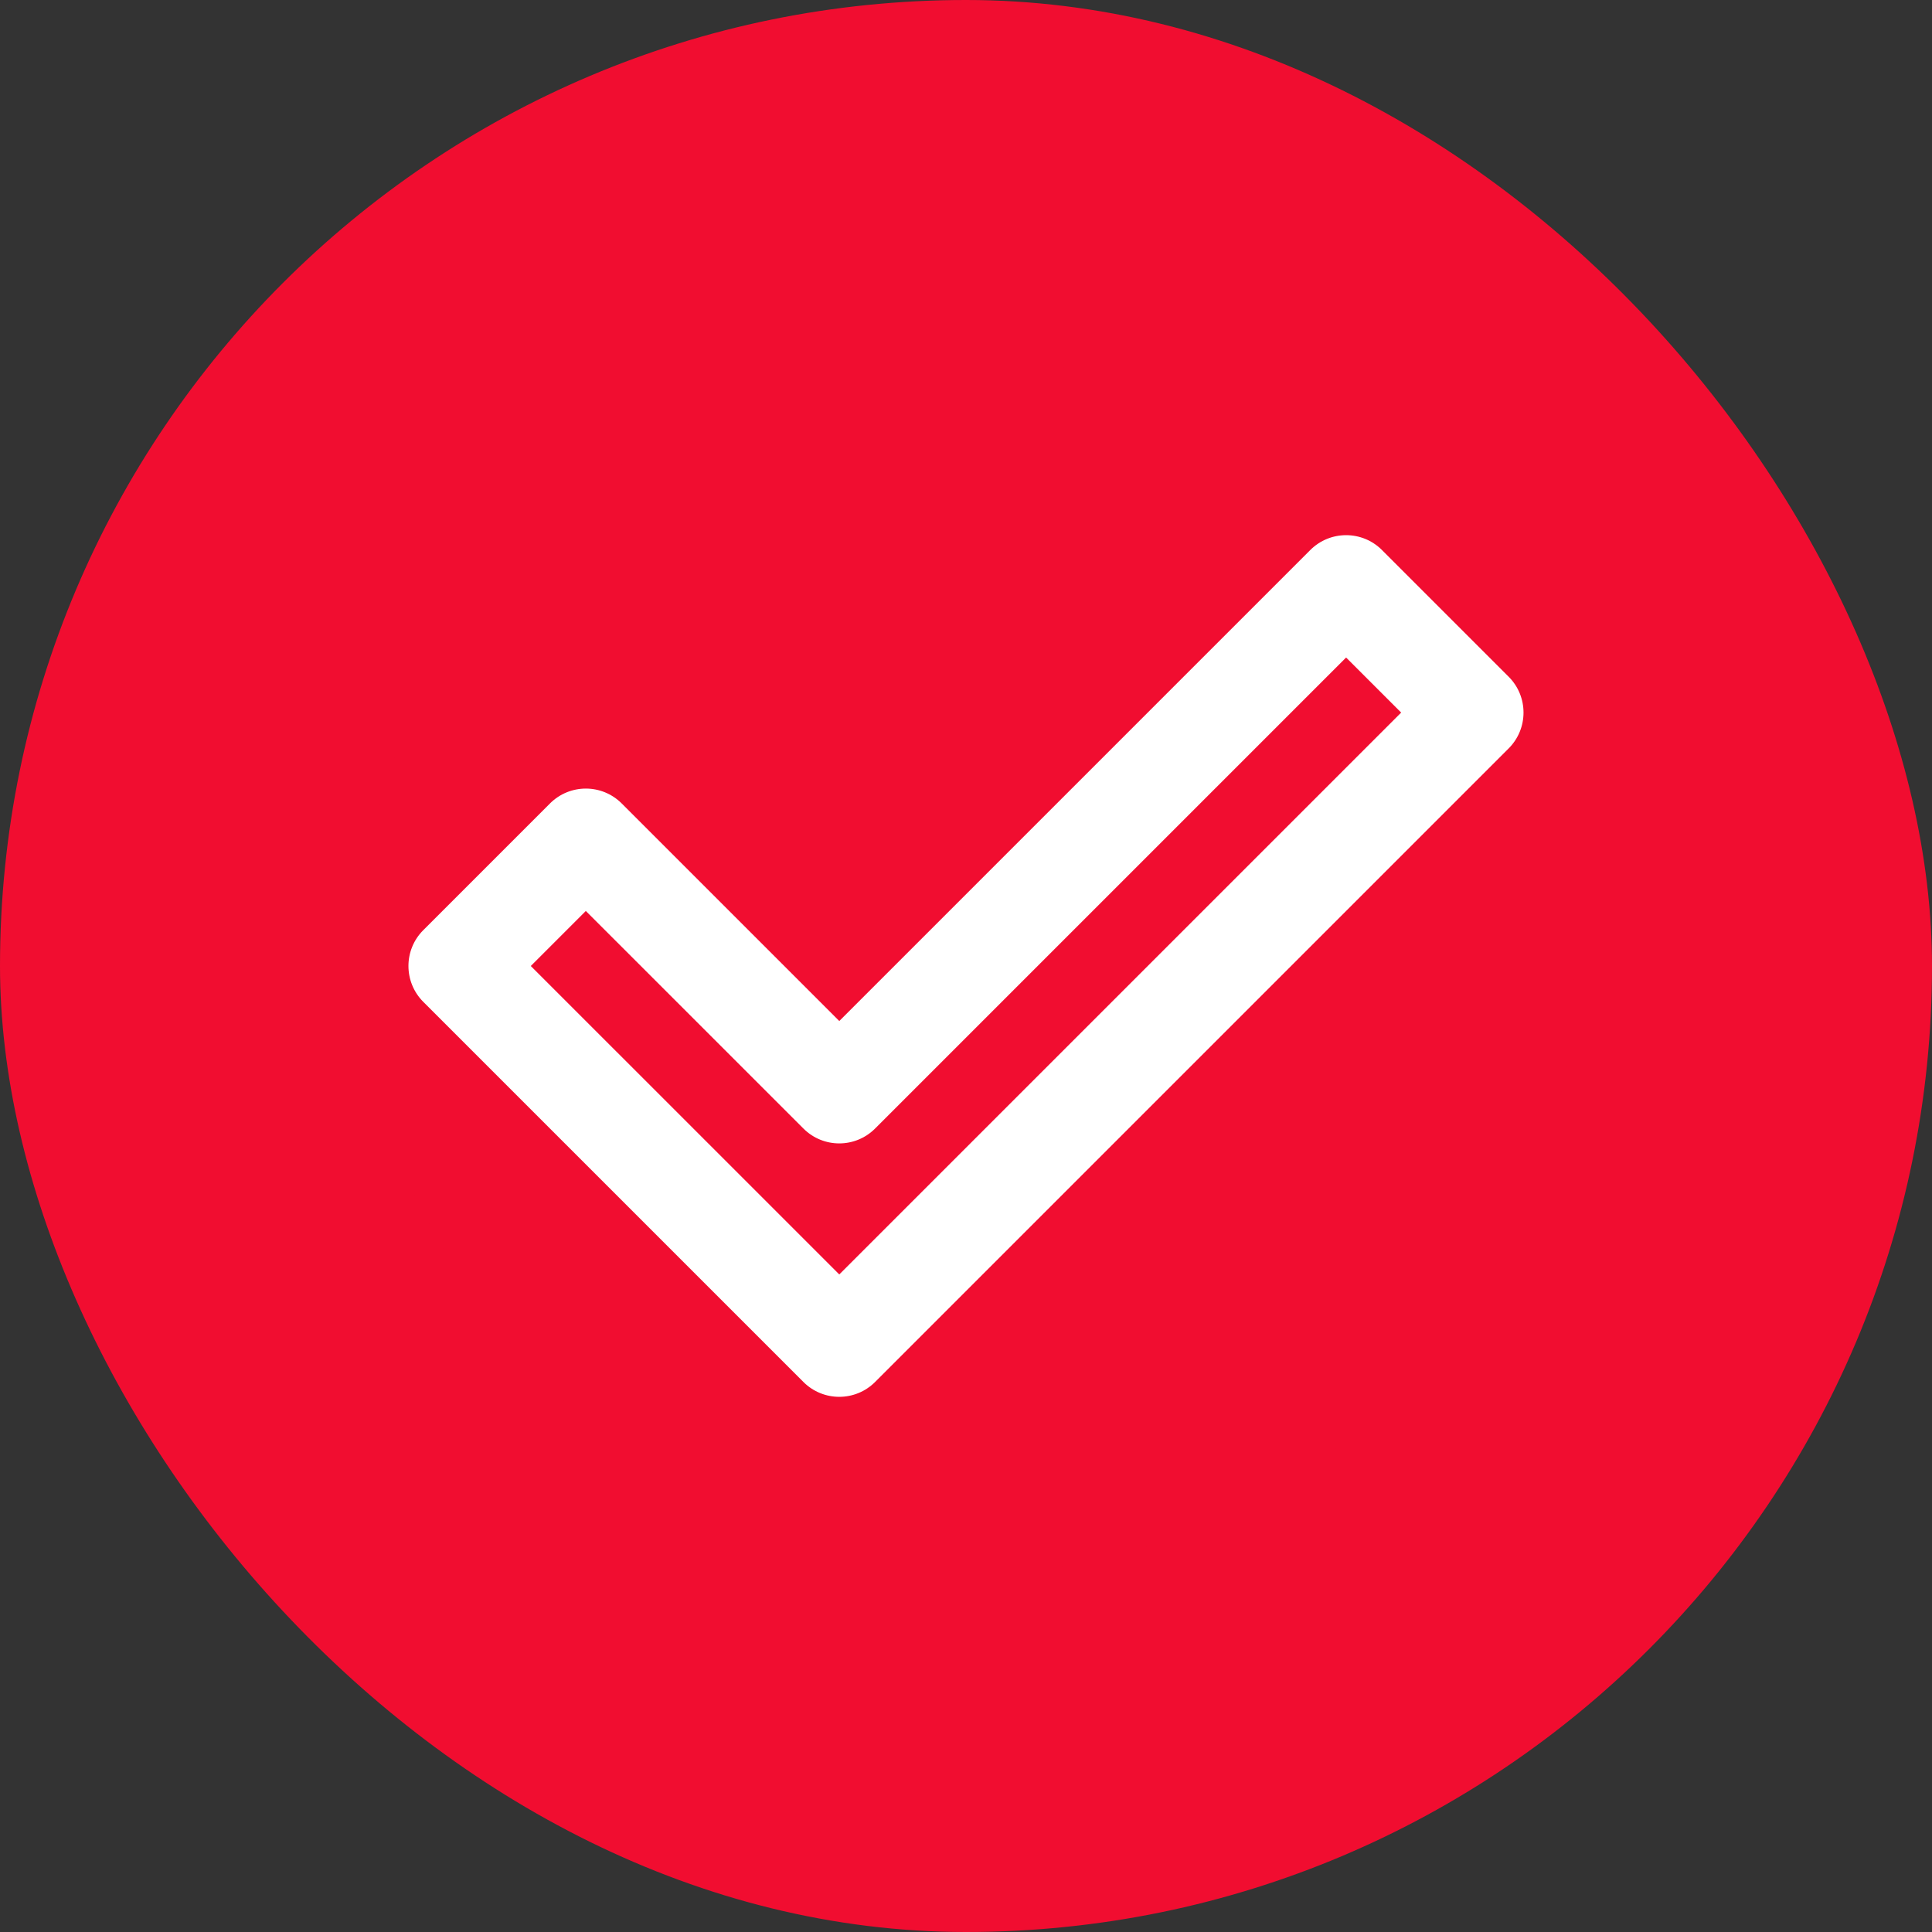
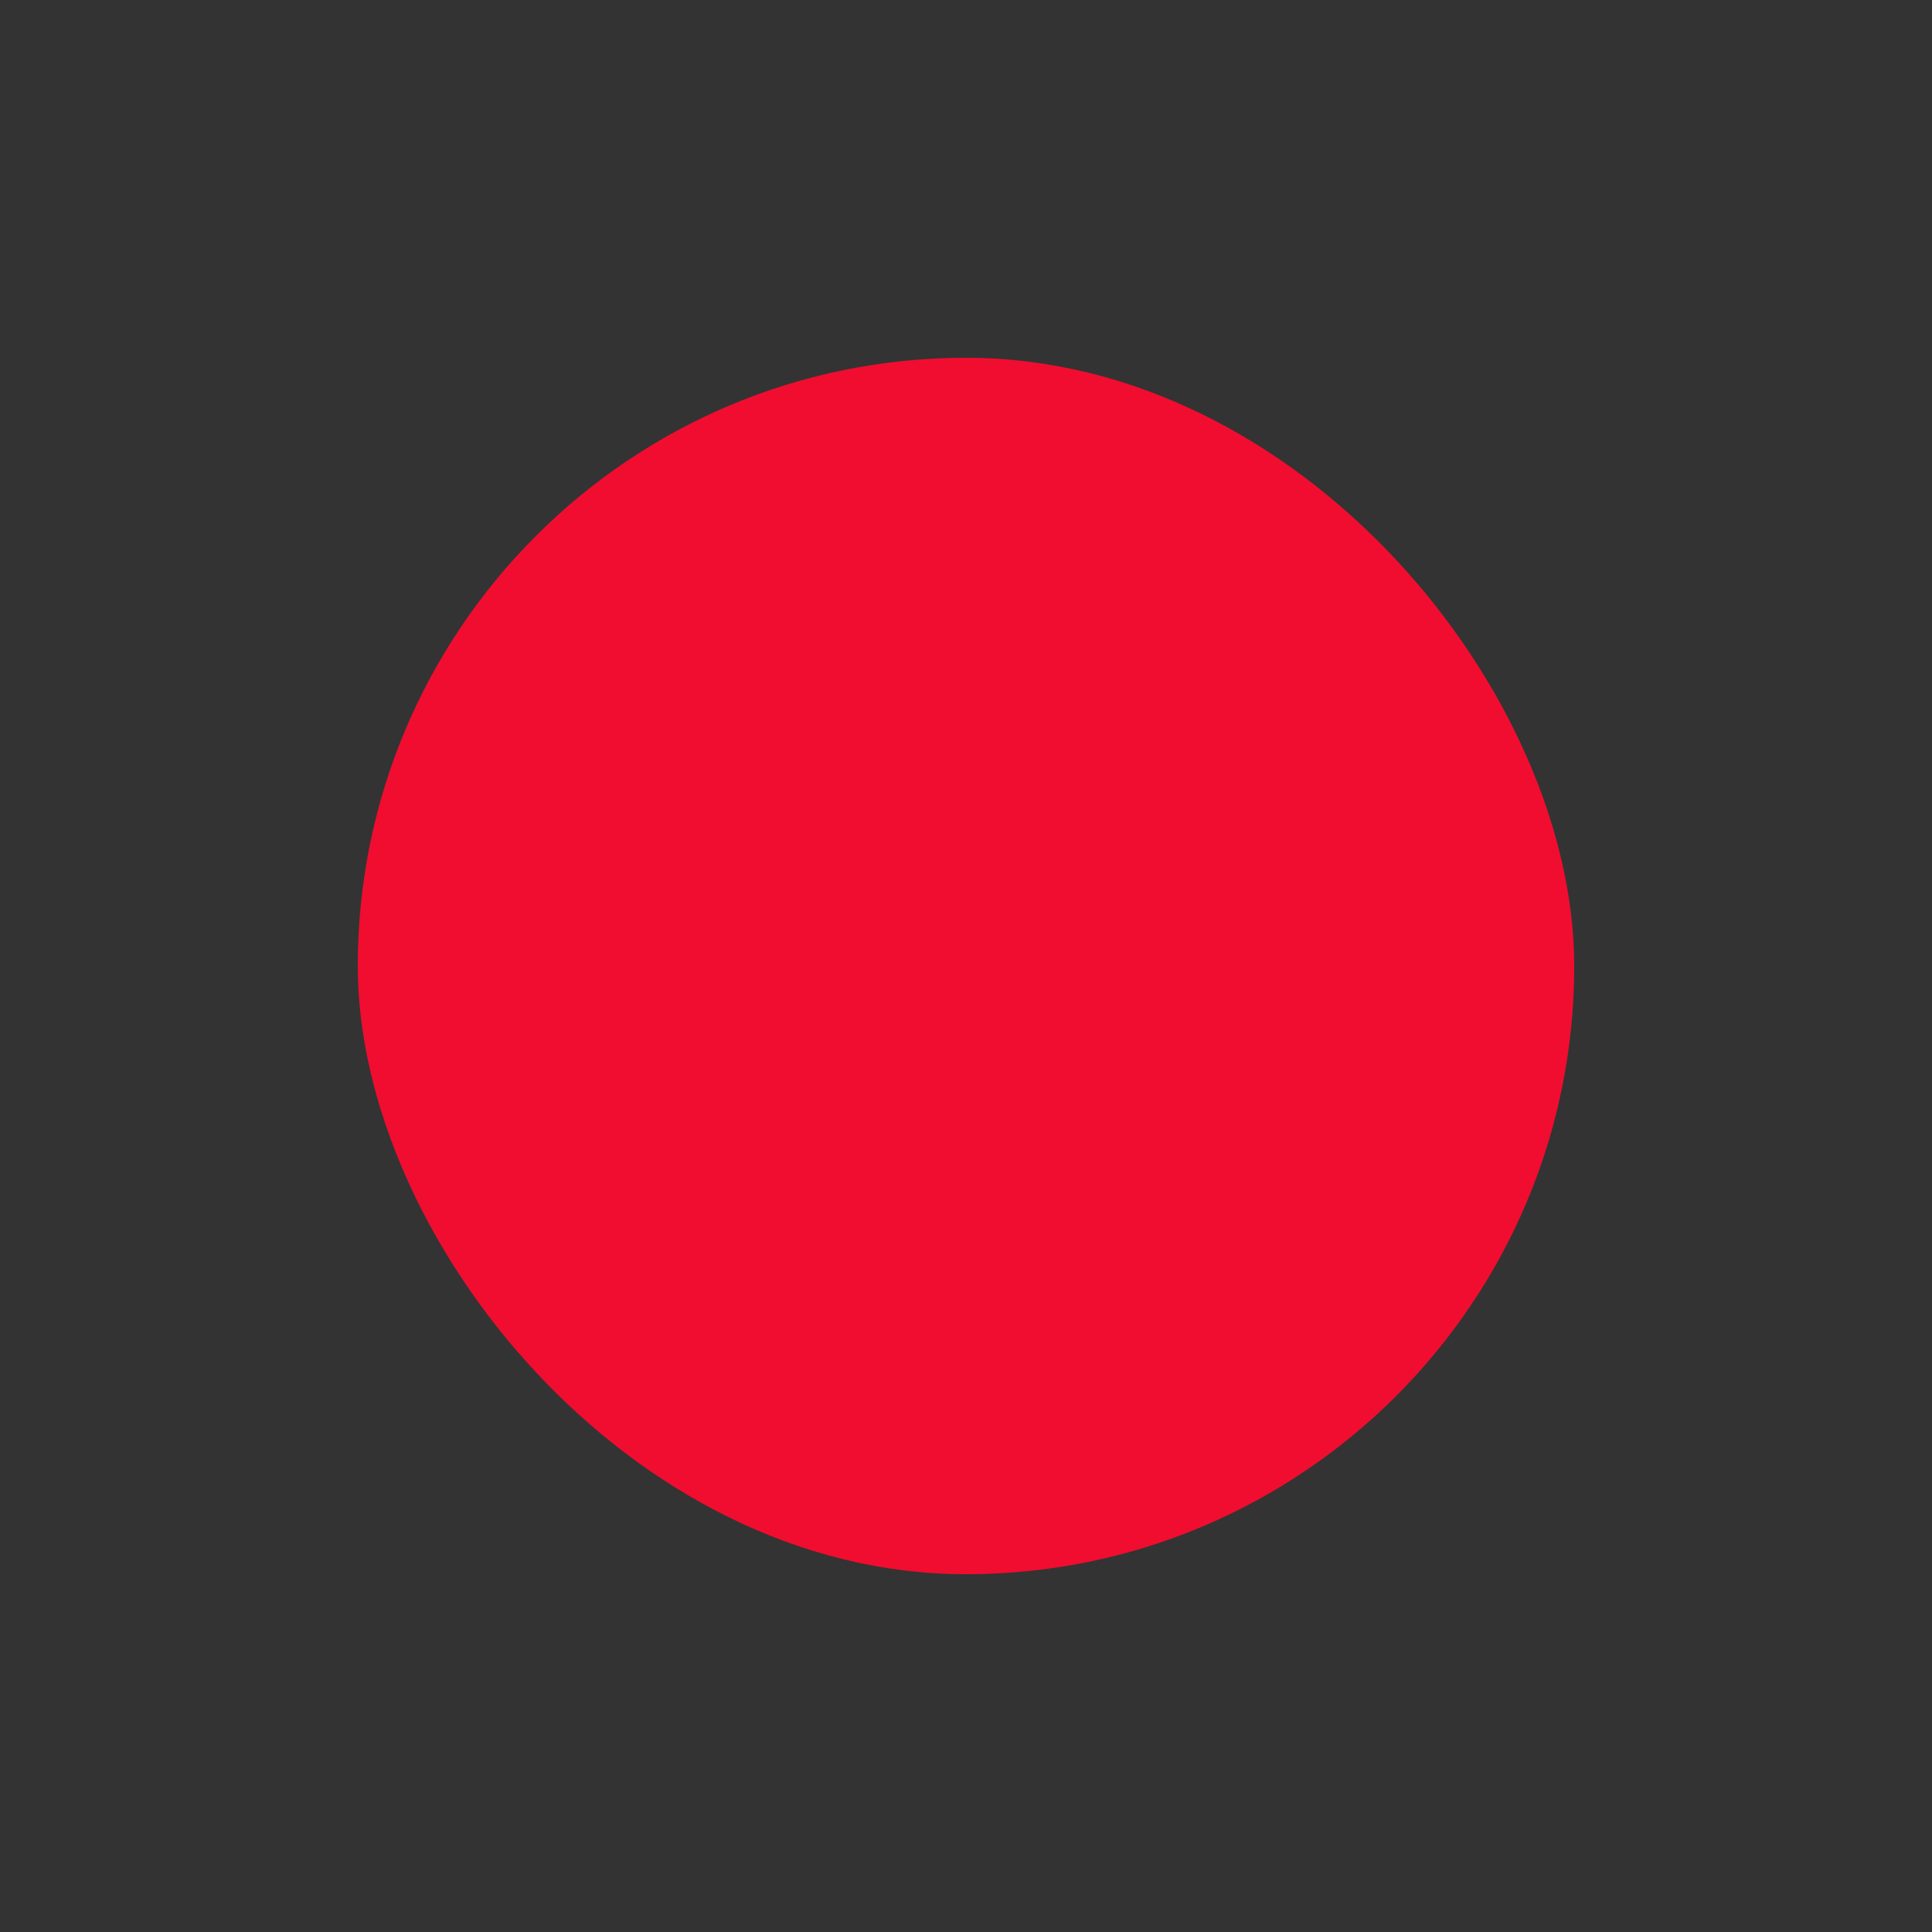
<svg xmlns="http://www.w3.org/2000/svg" width="54" height="54" viewBox="0 0 54 54" fill="none">
  <rect x="0" y="0" width="54" height="54" fill="#333333" stroke="none" />
-   <rect width="54" height="54" rx="27" fill="#F10D30" />
  <rect x="10" y="10" width="34" height="34" rx="17" fill="#F10D30" />
-   <path fill-rule="evenodd" clip-rule="evenodd" d="M36.623 15.373C37.176 14.82 38.073 14.82 38.626 15.373L42.168 18.915C42.721 19.468 42.721 20.365 42.168 20.918L24.459 38.627C23.906 39.18 23.009 39.18 22.456 38.627L11.831 28.002C11.278 27.448 11.278 26.551 11.831 25.998L15.373 22.456C15.926 21.903 16.823 21.903 17.376 22.456L23.458 28.538L36.623 15.373ZM37.624 18.378L24.459 31.543C23.906 32.097 23.009 32.097 22.456 31.543L16.374 25.462L14.836 27L23.458 35.621L39.163 19.917L37.624 18.378Z" fill="white" />
</svg>